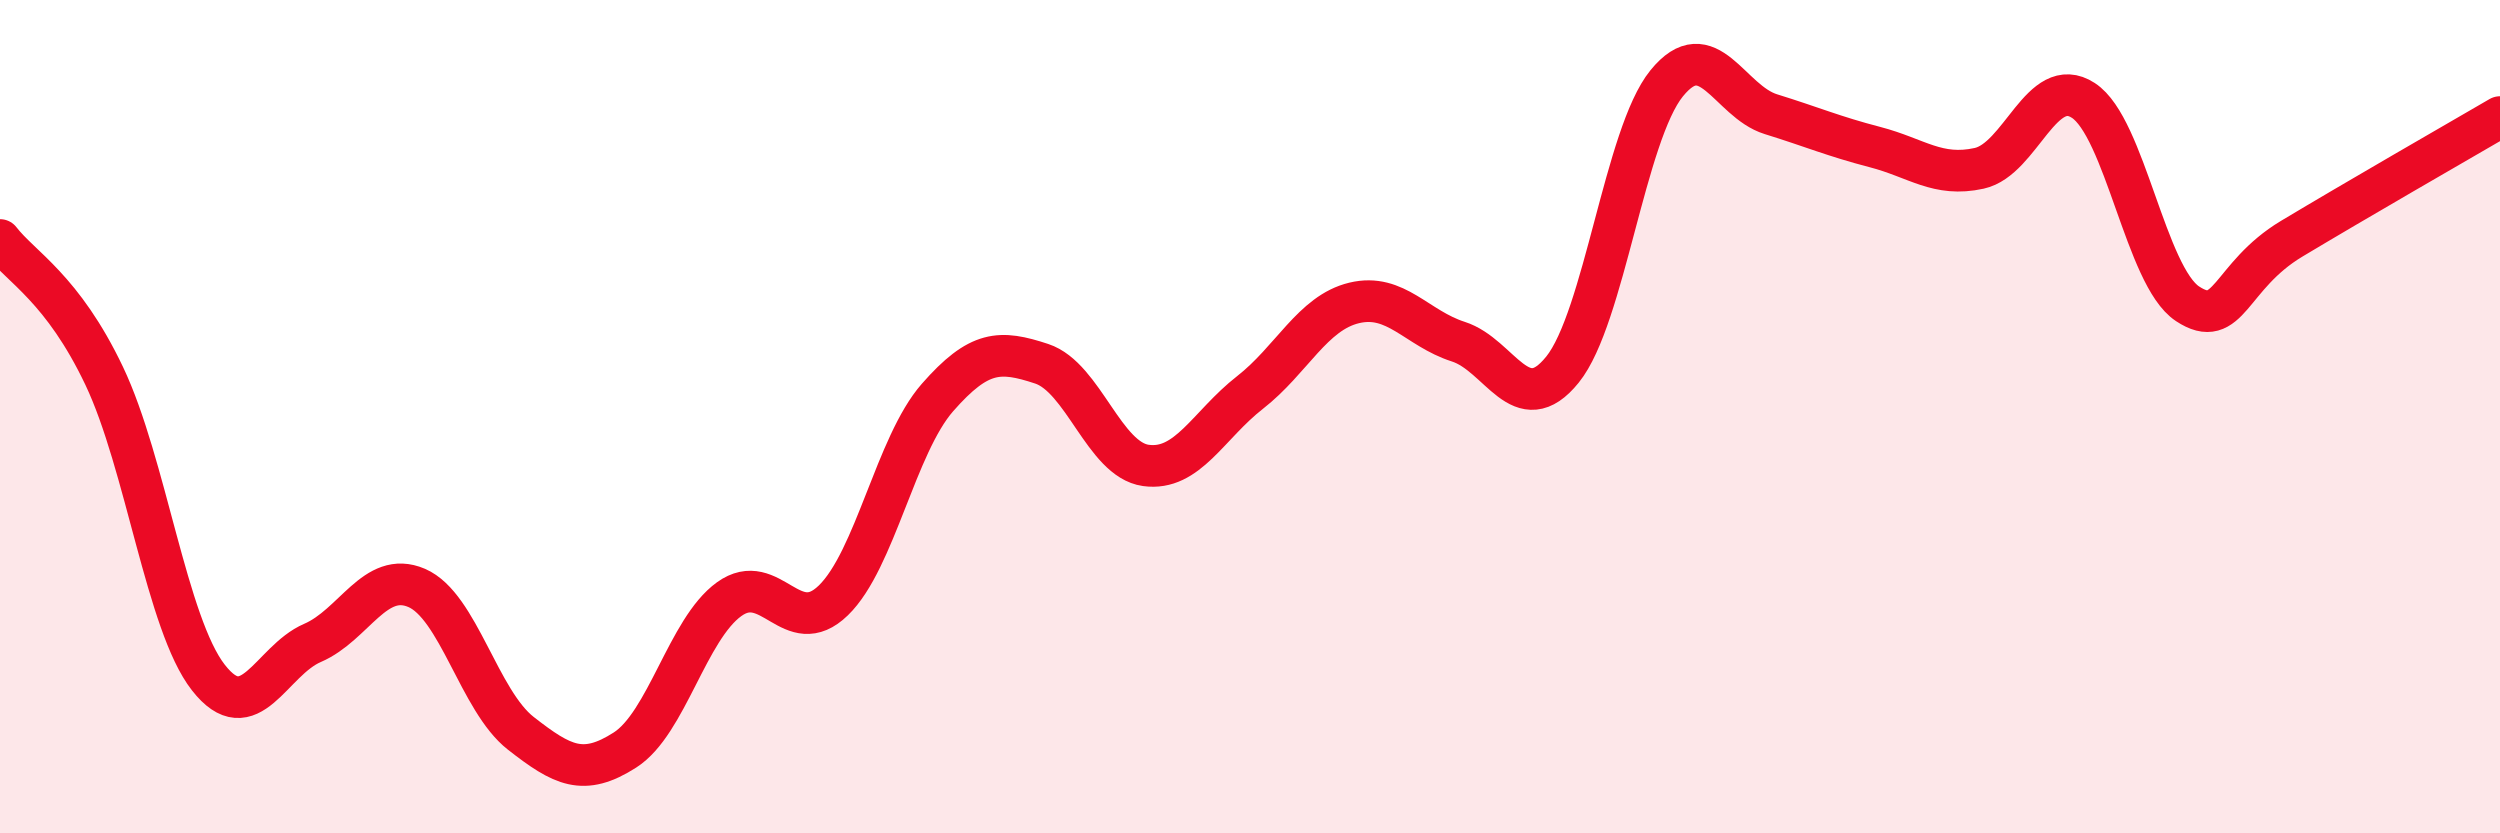
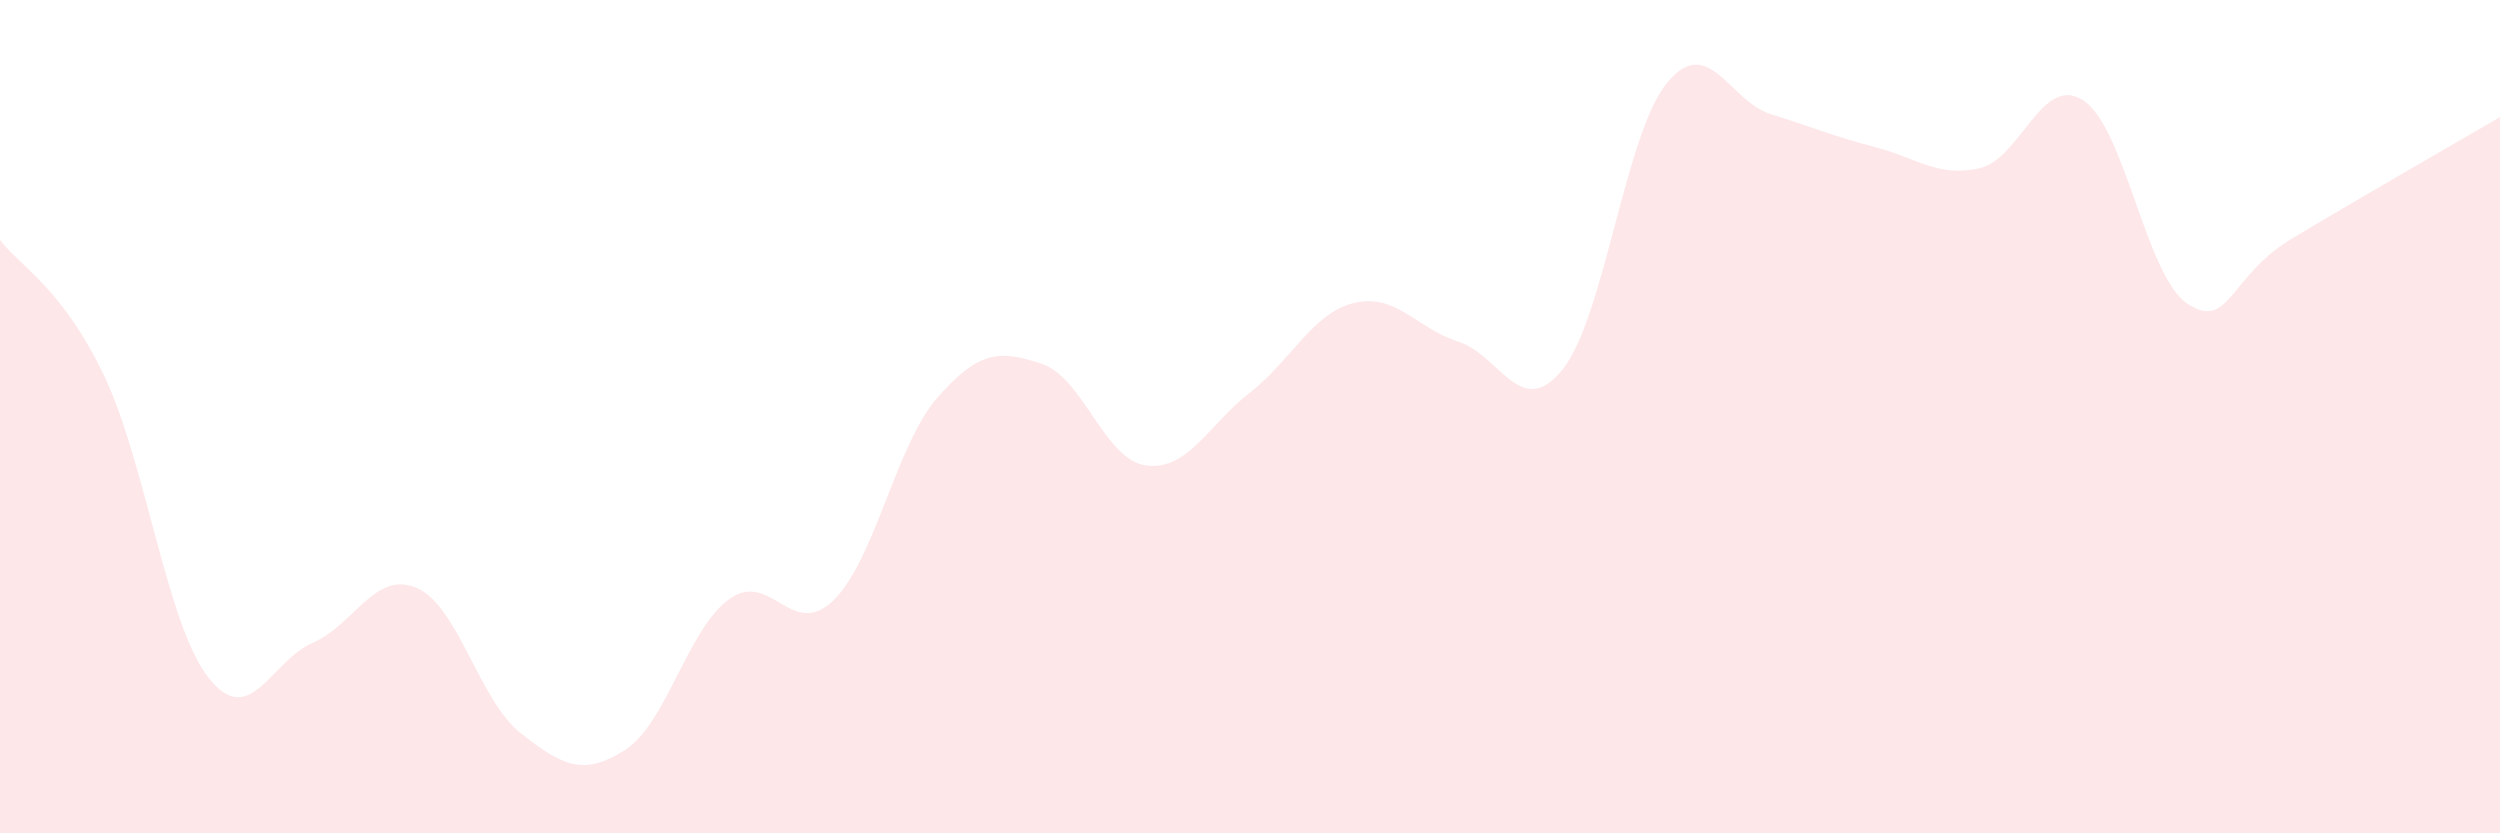
<svg xmlns="http://www.w3.org/2000/svg" width="60" height="20" viewBox="0 0 60 20">
  <path d="M 0,5.76 C 0.5,6.41 1.5,6.92 2.5,9.02 C 3.5,11.12 4,14.98 5,16.26 C 6,17.54 6.5,15.86 7.5,15.43 C 8.5,15 9,13.68 10,14.11 C 11,14.54 11.5,16.82 12.5,17.6 C 13.5,18.38 14,18.64 15,18 C 16,17.36 16.5,15.1 17.5,14.38 C 18.5,13.66 19,15.38 20,14.41 C 21,13.44 21.5,10.68 22.5,9.54 C 23.5,8.4 24,8.4 25,8.73 C 26,9.06 26.5,11.03 27.5,11.17 C 28.5,11.31 29,10.2 30,9.42 C 31,8.64 31.5,7.51 32.5,7.27 C 33.5,7.03 34,7.88 35,8.2 C 36,8.52 36.5,10.11 37.5,8.87 C 38.5,7.63 39,3.23 40,2 C 41,0.77 41.5,2.43 42.5,2.74 C 43.5,3.05 44,3.27 45,3.53 C 46,3.79 46.5,4.26 47.5,4.04 C 48.5,3.82 49,1.76 50,2.41 C 51,3.06 51.5,6.63 52.5,7.29 C 53.5,7.95 53.5,6.63 55,5.73 C 56.5,4.83 59,3.39 60,2.81L60 20L0 20Z" fill="#EB0A25" opacity="0.1" stroke-linecap="round" stroke-linejoin="round" />
-   <path d="M 0,5.76 C 0.5,6.41 1.5,6.92 2.5,9.02 C 3.5,11.12 4,14.98 5,16.26 C 6,17.54 6.5,15.86 7.5,15.43 C 8.5,15 9,13.68 10,14.11 C 11,14.54 11.5,16.82 12.5,17.6 C 13.5,18.38 14,18.64 15,18 C 16,17.36 16.5,15.1 17.5,14.38 C 18.5,13.66 19,15.38 20,14.41 C 21,13.44 21.5,10.68 22.5,9.54 C 23.5,8.4 24,8.4 25,8.73 C 26,9.06 26.5,11.03 27.5,11.17 C 28.5,11.31 29,10.2 30,9.42 C 31,8.64 31.5,7.51 32.5,7.27 C 33.5,7.03 34,7.88 35,8.2 C 36,8.52 36.5,10.11 37.5,8.87 C 38.5,7.63 39,3.23 40,2 C 41,0.77 41.5,2.43 42.5,2.74 C 43.5,3.05 44,3.27 45,3.53 C 46,3.79 46.5,4.26 47.5,4.04 C 48.5,3.82 49,1.76 50,2.41 C 51,3.06 51.5,6.63 52.5,7.29 C 53.5,7.95 53.5,6.63 55,5.73 C 56.5,4.83 59,3.39 60,2.81" stroke="#EB0A25" stroke-width="1" fill="none" stroke-linecap="round" stroke-linejoin="round" />
</svg>